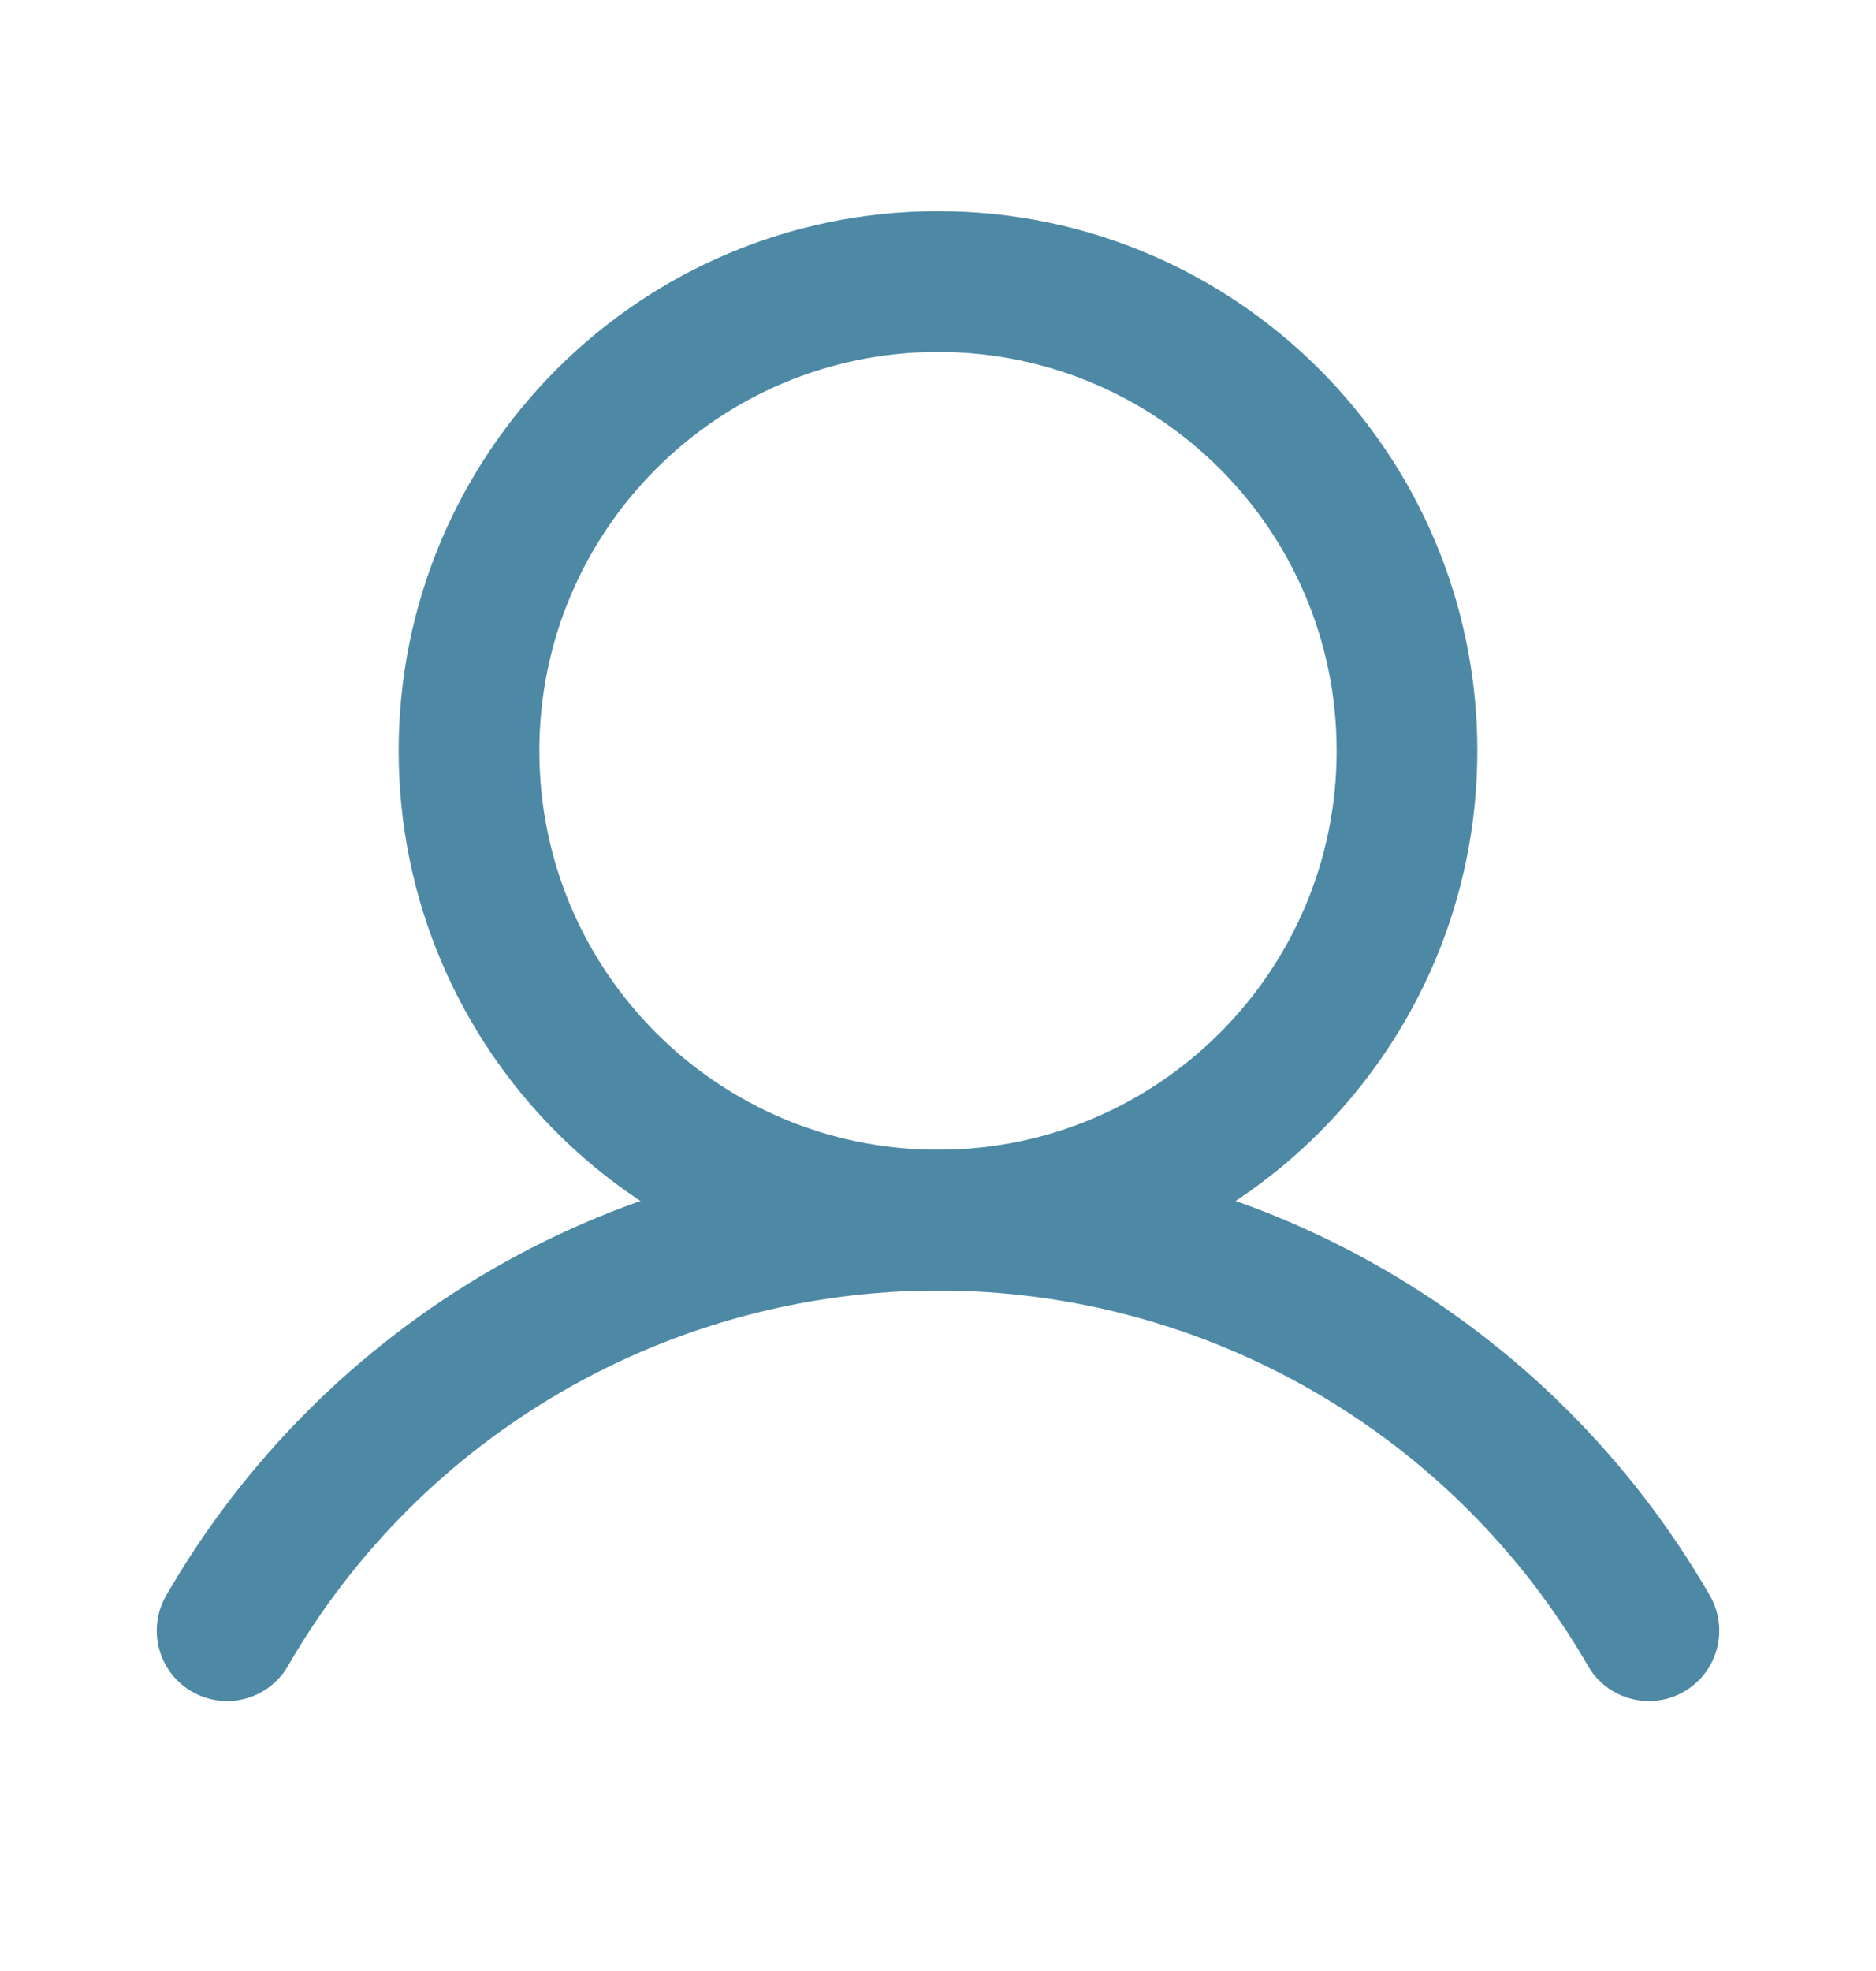
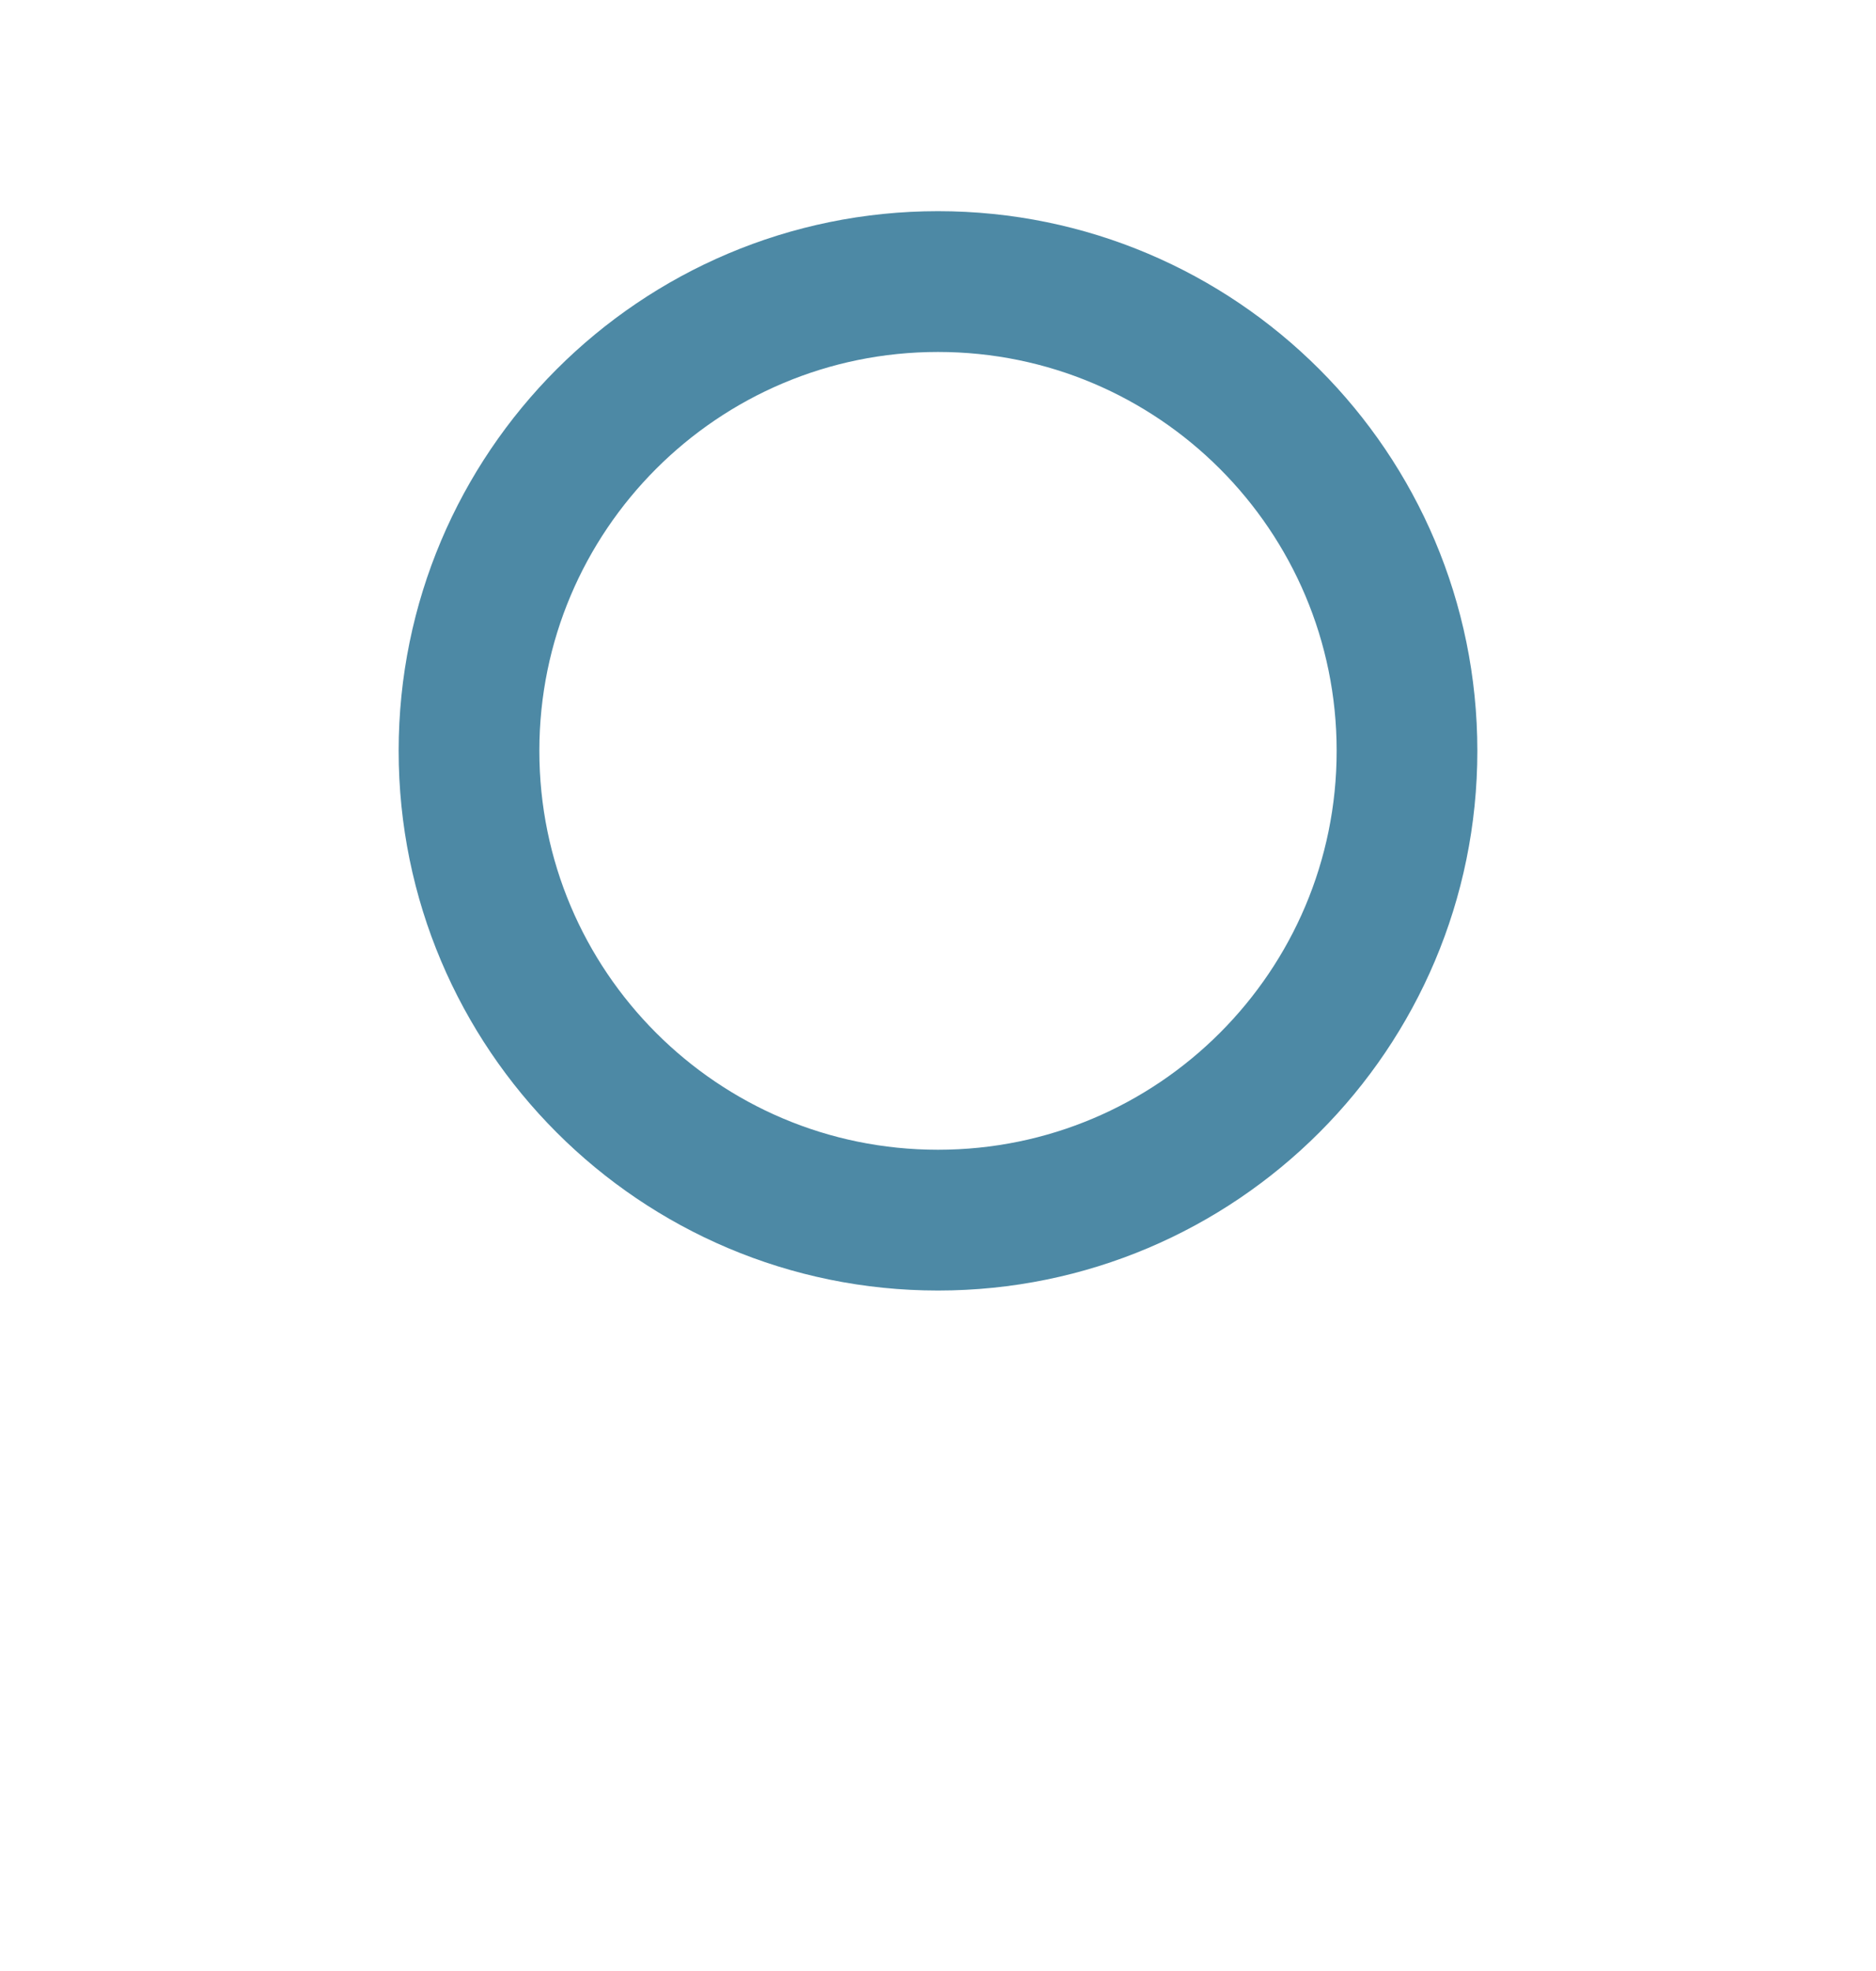
<svg xmlns="http://www.w3.org/2000/svg" width="20" height="21" viewBox="0 0 20 21" fill="none">
  <path d="M10 13C12.761 13 15 10.761 15 8C15 5.239 12.761 3 10 3C7.239 3 5 5.239 5 8C5 10.761 7.239 13 10 13Z" stroke="#4D89A5" stroke-width="1.5" stroke-linecap="round" stroke-linejoin="round" />
-   <path d="M2.421 17.374C3.189 16.044 4.294 14.94 5.625 14.172C6.955 13.404 8.464 13 10 13C11.536 13 13.045 13.404 14.375 14.172C15.706 14.94 16.811 16.044 17.579 17.374" stroke="#4D89A5" stroke-width="1.5" stroke-linecap="round" stroke-linejoin="round" />
</svg>